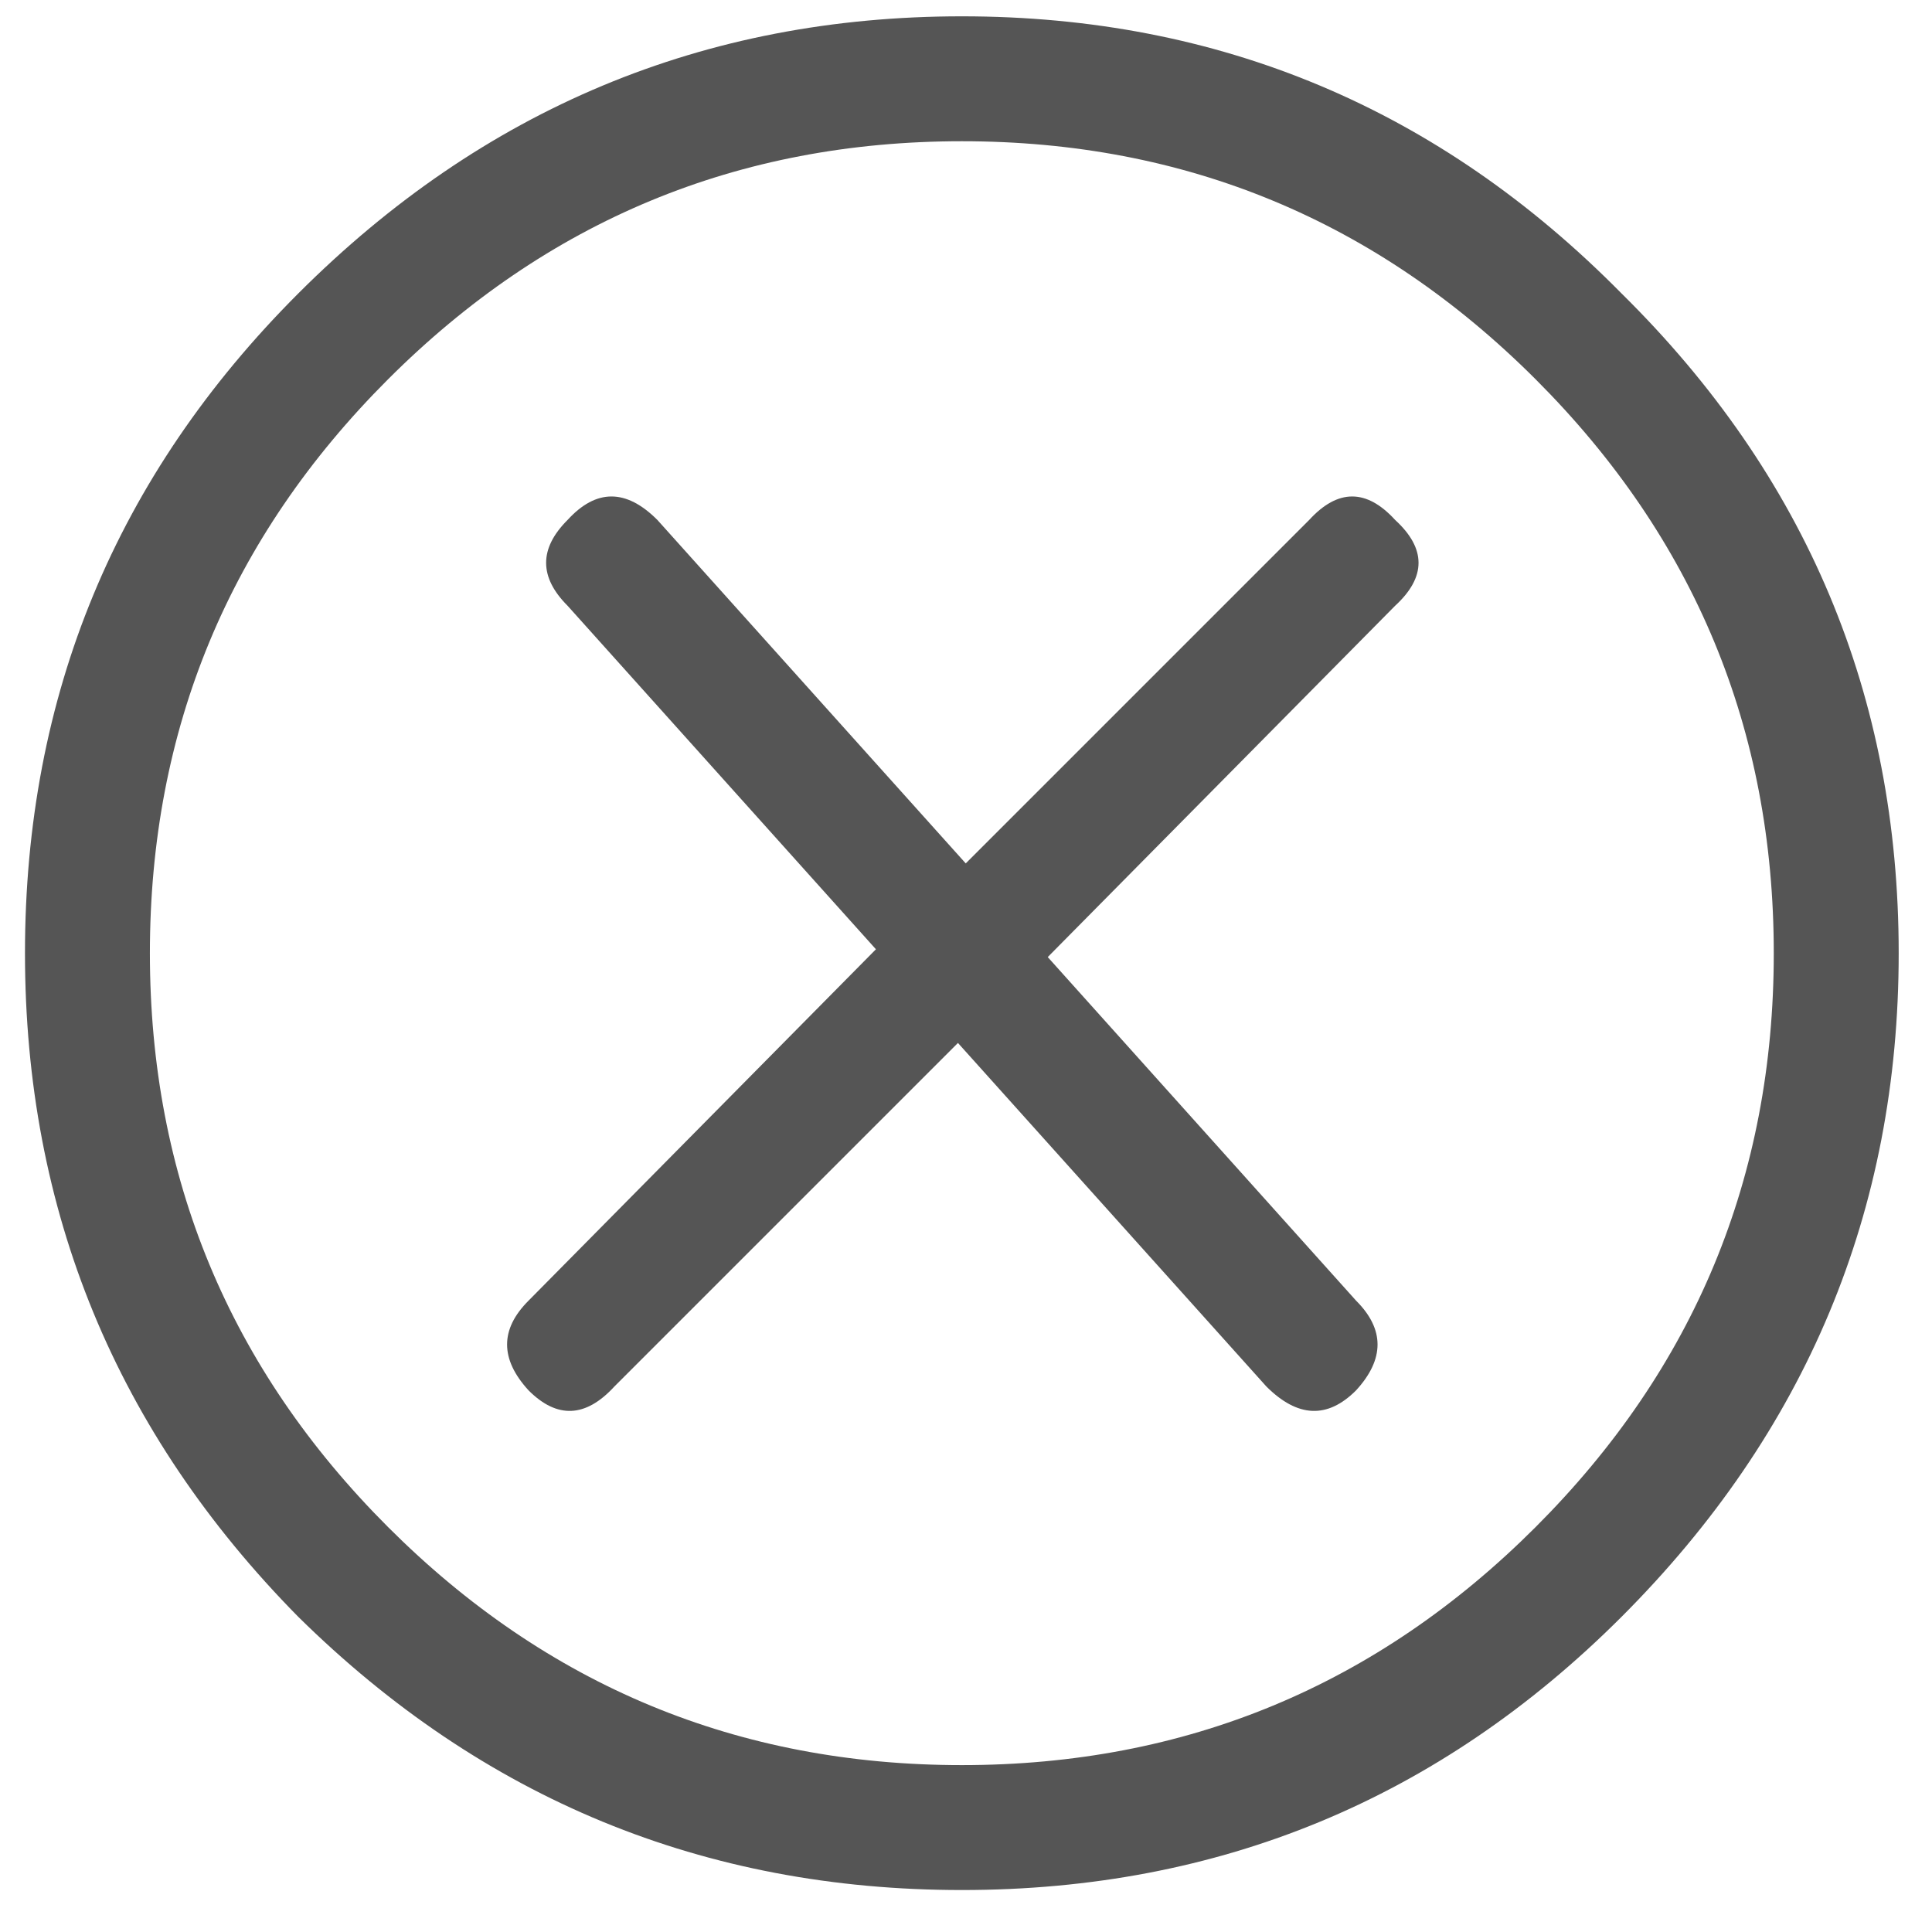
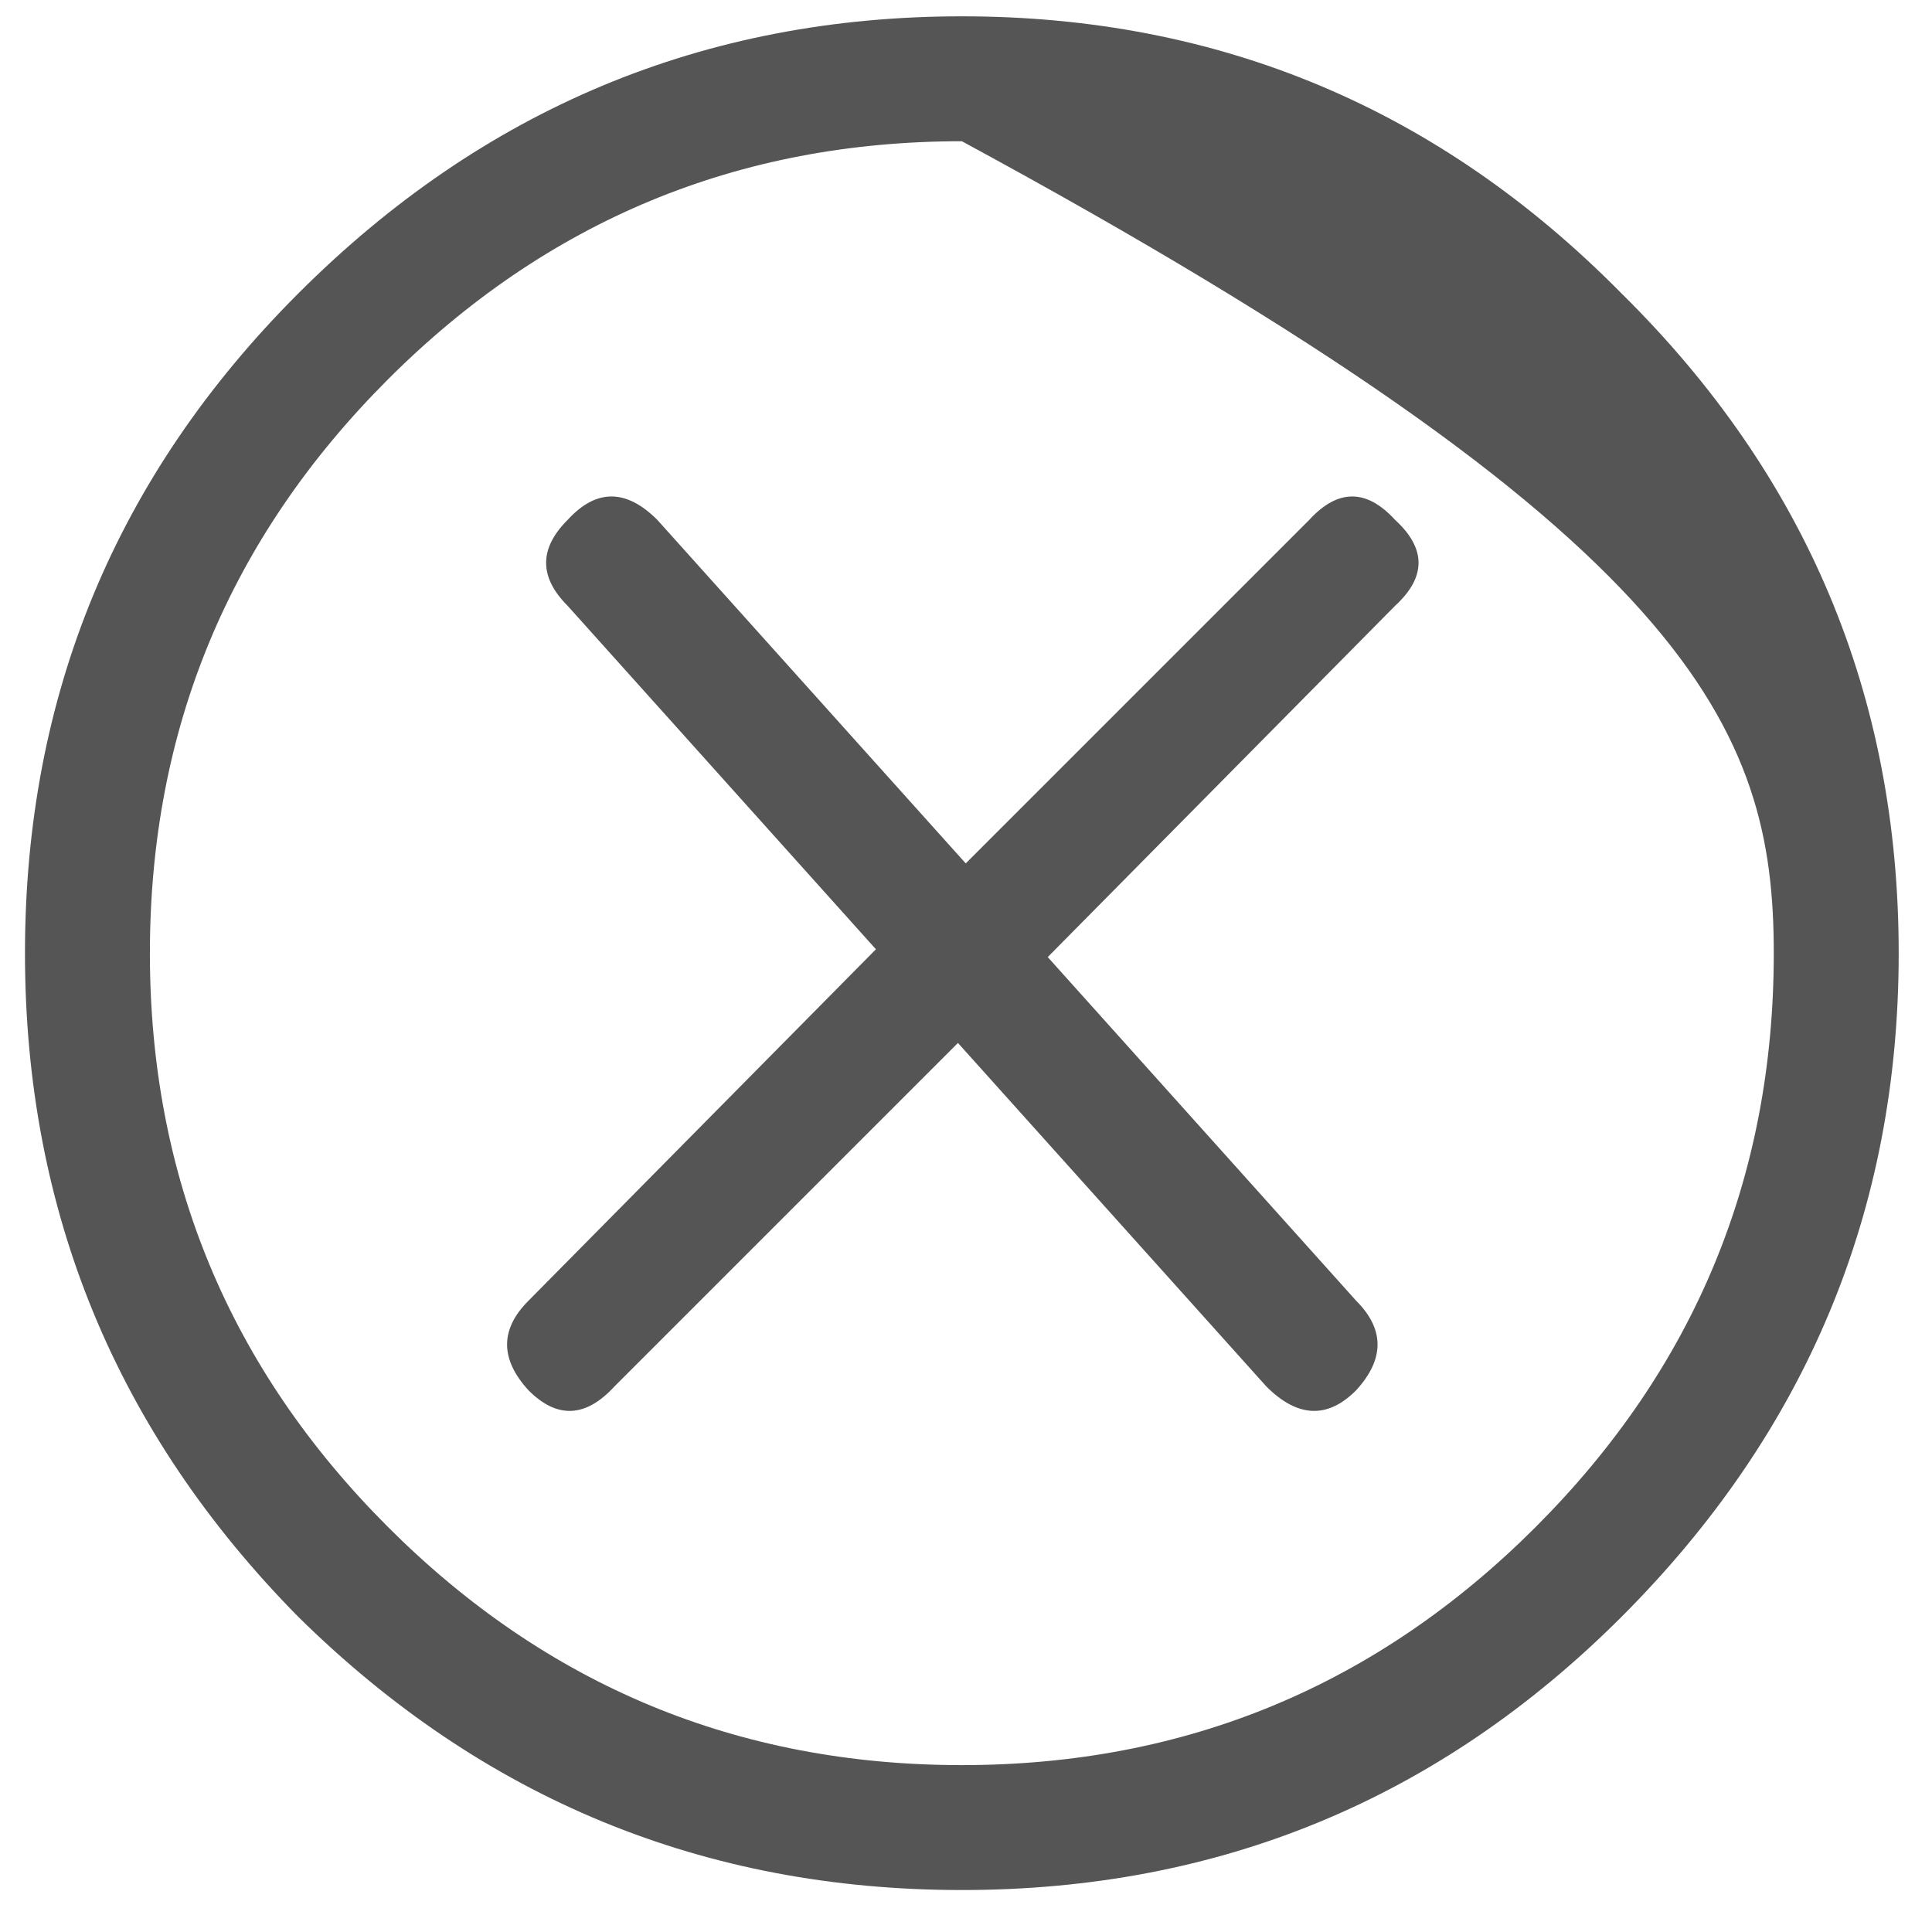
<svg xmlns="http://www.w3.org/2000/svg" width="29" height="29" viewBox="0 0 29 29" fill="none">
-   <path d="M24.34 4.405C21.605 1.632 18.305 0.245 14.438 0.245C10.57 0.245 7.25 1.632 4.477 4.405C1.742 7.14 0.375 10.44 0.375 14.308C0.375 18.175 1.742 21.495 4.477 24.269C7.25 27.003 10.57 28.37 14.438 28.37C18.305 28.37 21.605 27.003 24.34 24.269C27.113 21.495 28.5 18.175 28.5 14.308C28.5 10.44 27.113 7.14 24.34 4.405ZM23.051 22.921C20.668 25.304 17.797 26.495 14.438 26.495C11.078 26.495 8.207 25.304 5.824 22.921C3.441 20.538 2.25 17.667 2.25 14.308C2.25 10.948 3.441 8.077 5.824 5.694C8.207 3.312 11.078 2.12 14.438 2.12C17.797 2.12 20.668 3.312 23.051 5.694C25.434 8.077 26.625 10.948 26.625 14.308C26.625 17.667 25.434 20.538 23.051 22.921ZM19.652 7.804L14.496 12.96L9.867 7.804C9.398 7.335 8.949 7.335 8.52 7.804C8.09 8.233 8.09 8.663 8.52 9.093L13.148 14.249L7.934 19.523C7.504 19.952 7.504 20.401 7.934 20.87C8.363 21.3 8.793 21.28 9.223 20.811L14.379 15.655L19.008 20.811C19.477 21.28 19.926 21.3 20.355 20.87C20.785 20.401 20.785 19.952 20.355 19.523L15.727 14.366L20.941 9.093C21.41 8.663 21.41 8.233 20.941 7.804C20.512 7.335 20.082 7.335 19.652 7.804Z" fill="#555555" />
+   <path d="M24.34 4.405C21.605 1.632 18.305 0.245 14.438 0.245C10.57 0.245 7.25 1.632 4.477 4.405C1.742 7.14 0.375 10.44 0.375 14.308C0.375 18.175 1.742 21.495 4.477 24.269C7.25 27.003 10.57 28.37 14.438 28.37C18.305 28.37 21.605 27.003 24.34 24.269C27.113 21.495 28.5 18.175 28.5 14.308C28.5 10.44 27.113 7.14 24.34 4.405ZM23.051 22.921C20.668 25.304 17.797 26.495 14.438 26.495C11.078 26.495 8.207 25.304 5.824 22.921C3.441 20.538 2.25 17.667 2.25 14.308C2.25 10.948 3.441 8.077 5.824 5.694C8.207 3.312 11.078 2.12 14.438 2.12C25.434 8.077 26.625 10.948 26.625 14.308C26.625 17.667 25.434 20.538 23.051 22.921ZM19.652 7.804L14.496 12.96L9.867 7.804C9.398 7.335 8.949 7.335 8.52 7.804C8.09 8.233 8.09 8.663 8.52 9.093L13.148 14.249L7.934 19.523C7.504 19.952 7.504 20.401 7.934 20.87C8.363 21.3 8.793 21.28 9.223 20.811L14.379 15.655L19.008 20.811C19.477 21.28 19.926 21.3 20.355 20.87C20.785 20.401 20.785 19.952 20.355 19.523L15.727 14.366L20.941 9.093C21.41 8.663 21.41 8.233 20.941 7.804C20.512 7.335 20.082 7.335 19.652 7.804Z" fill="#555555" />
</svg>